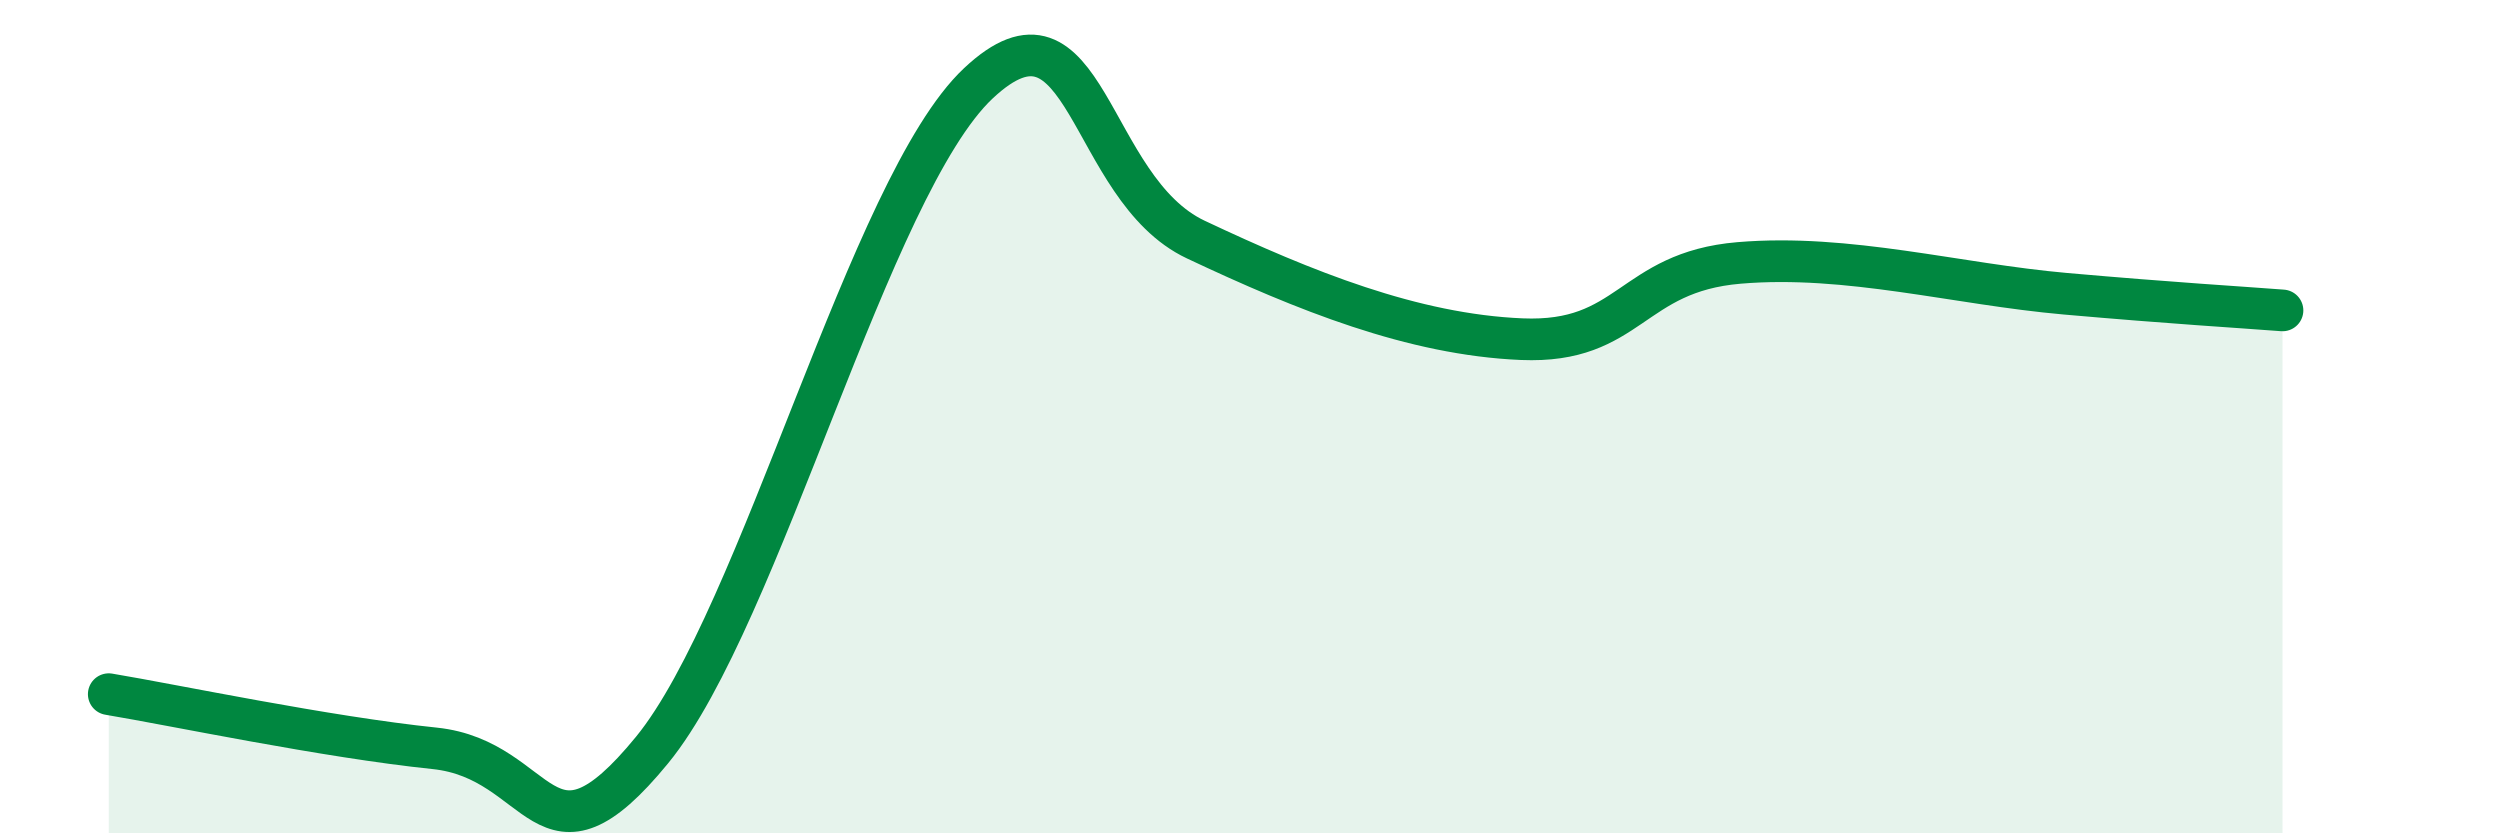
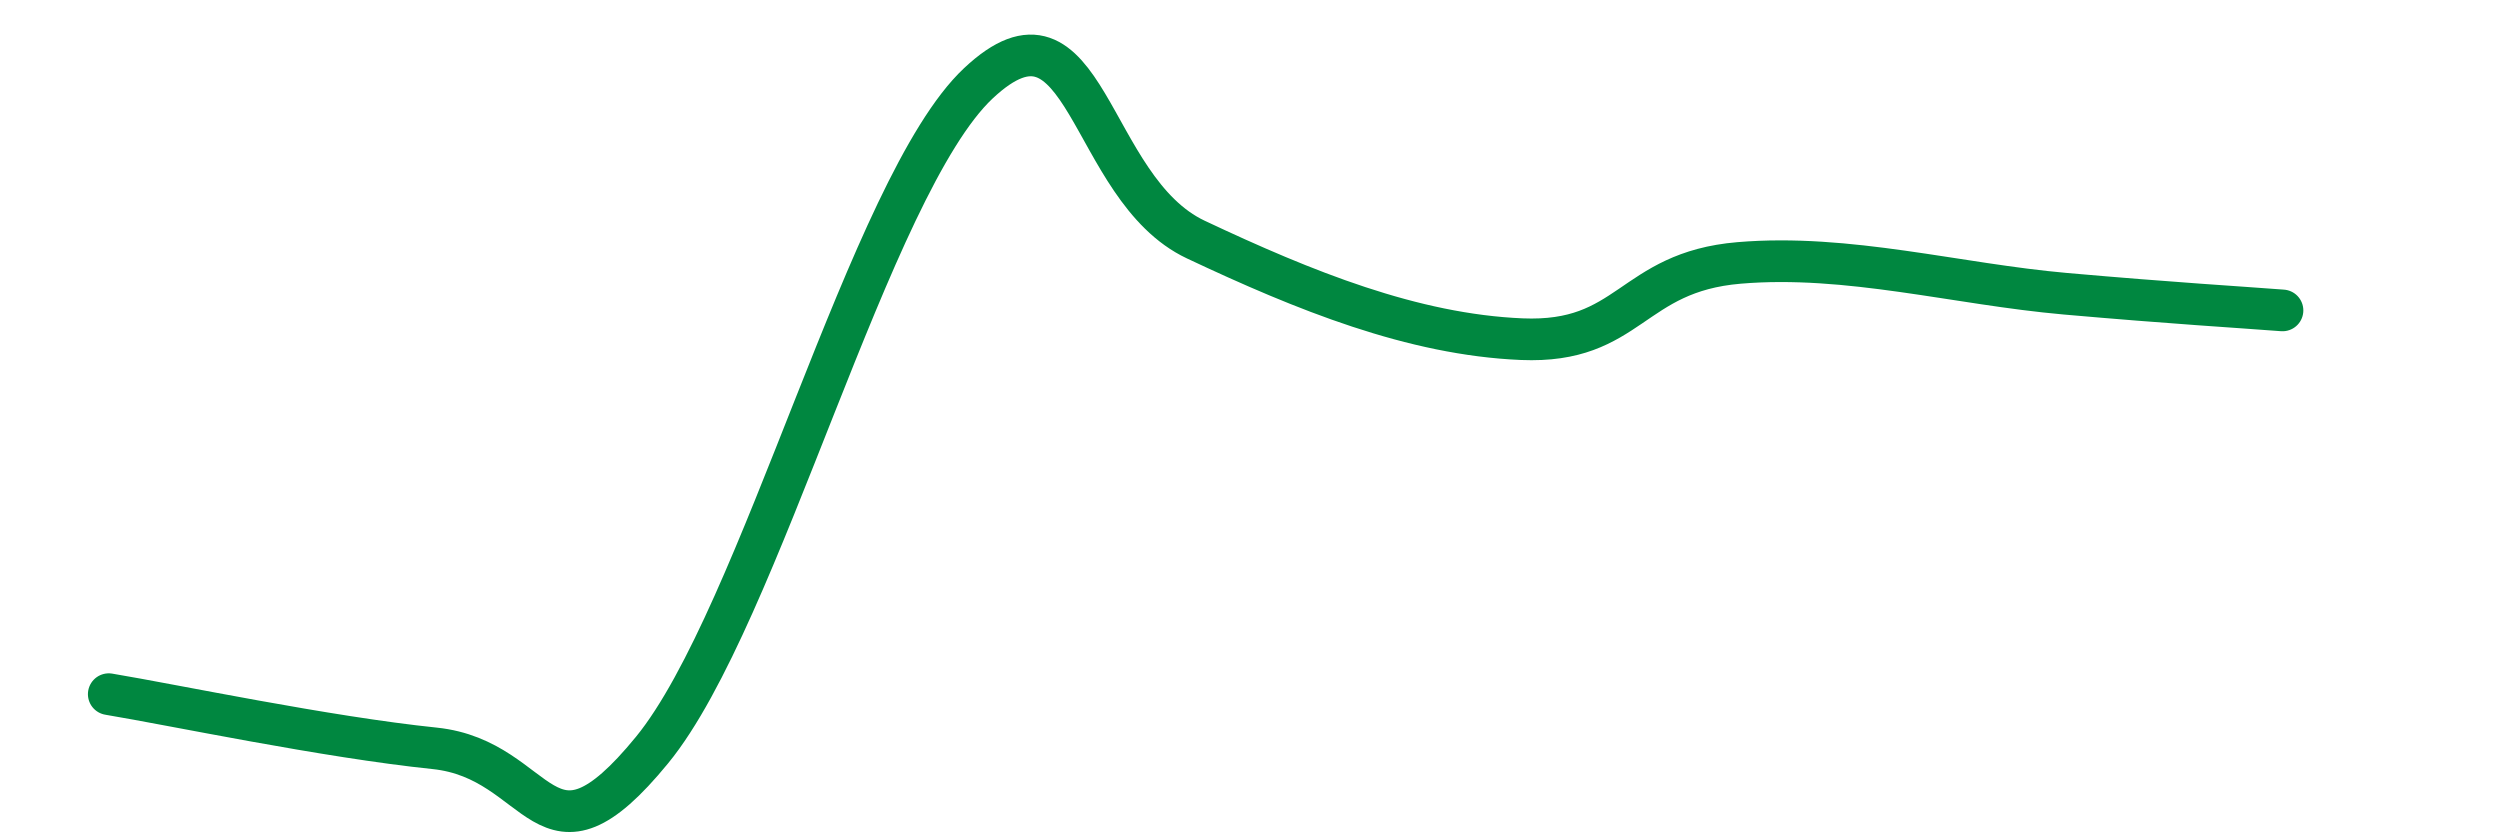
<svg xmlns="http://www.w3.org/2000/svg" width="60" height="20" viewBox="0 0 60 20">
-   <path d="M 2.61,16.66 C 4.17,16.92 7.82,17.69 10.43,17.96 C 13.04,18.23 13.04,21.19 15.65,18 C 18.26,14.81 20.87,4.45 23.48,2 C 26.09,-0.45 26.09,4.52 28.7,5.75 C 31.31,6.98 33.91,8.03 36.52,8.14 C 39.13,8.25 39.13,6.53 41.74,6.31 C 44.35,6.09 46.96,6.82 49.57,7.05 C 52.18,7.28 53.74,7.37 54.78,7.45L54.78 20L2.61 20Z" fill="#008740" opacity="0.1" stroke-linecap="round" stroke-linejoin="round" />
  <path d="M 2.61,16.66 C 4.17,16.92 7.82,17.69 10.43,17.96 C 13.04,18.23 13.04,21.19 15.65,18 C 18.26,14.81 20.87,4.45 23.48,2 C 26.09,-0.45 26.09,4.52 28.7,5.75 C 31.31,6.98 33.91,8.03 36.52,8.14 C 39.13,8.25 39.13,6.53 41.74,6.31 C 44.35,6.09 46.96,6.82 49.57,7.05 C 52.18,7.28 53.74,7.37 54.78,7.45" stroke="#008740" stroke-width="1" fill="none" stroke-linecap="round" stroke-linejoin="round" />
</svg>